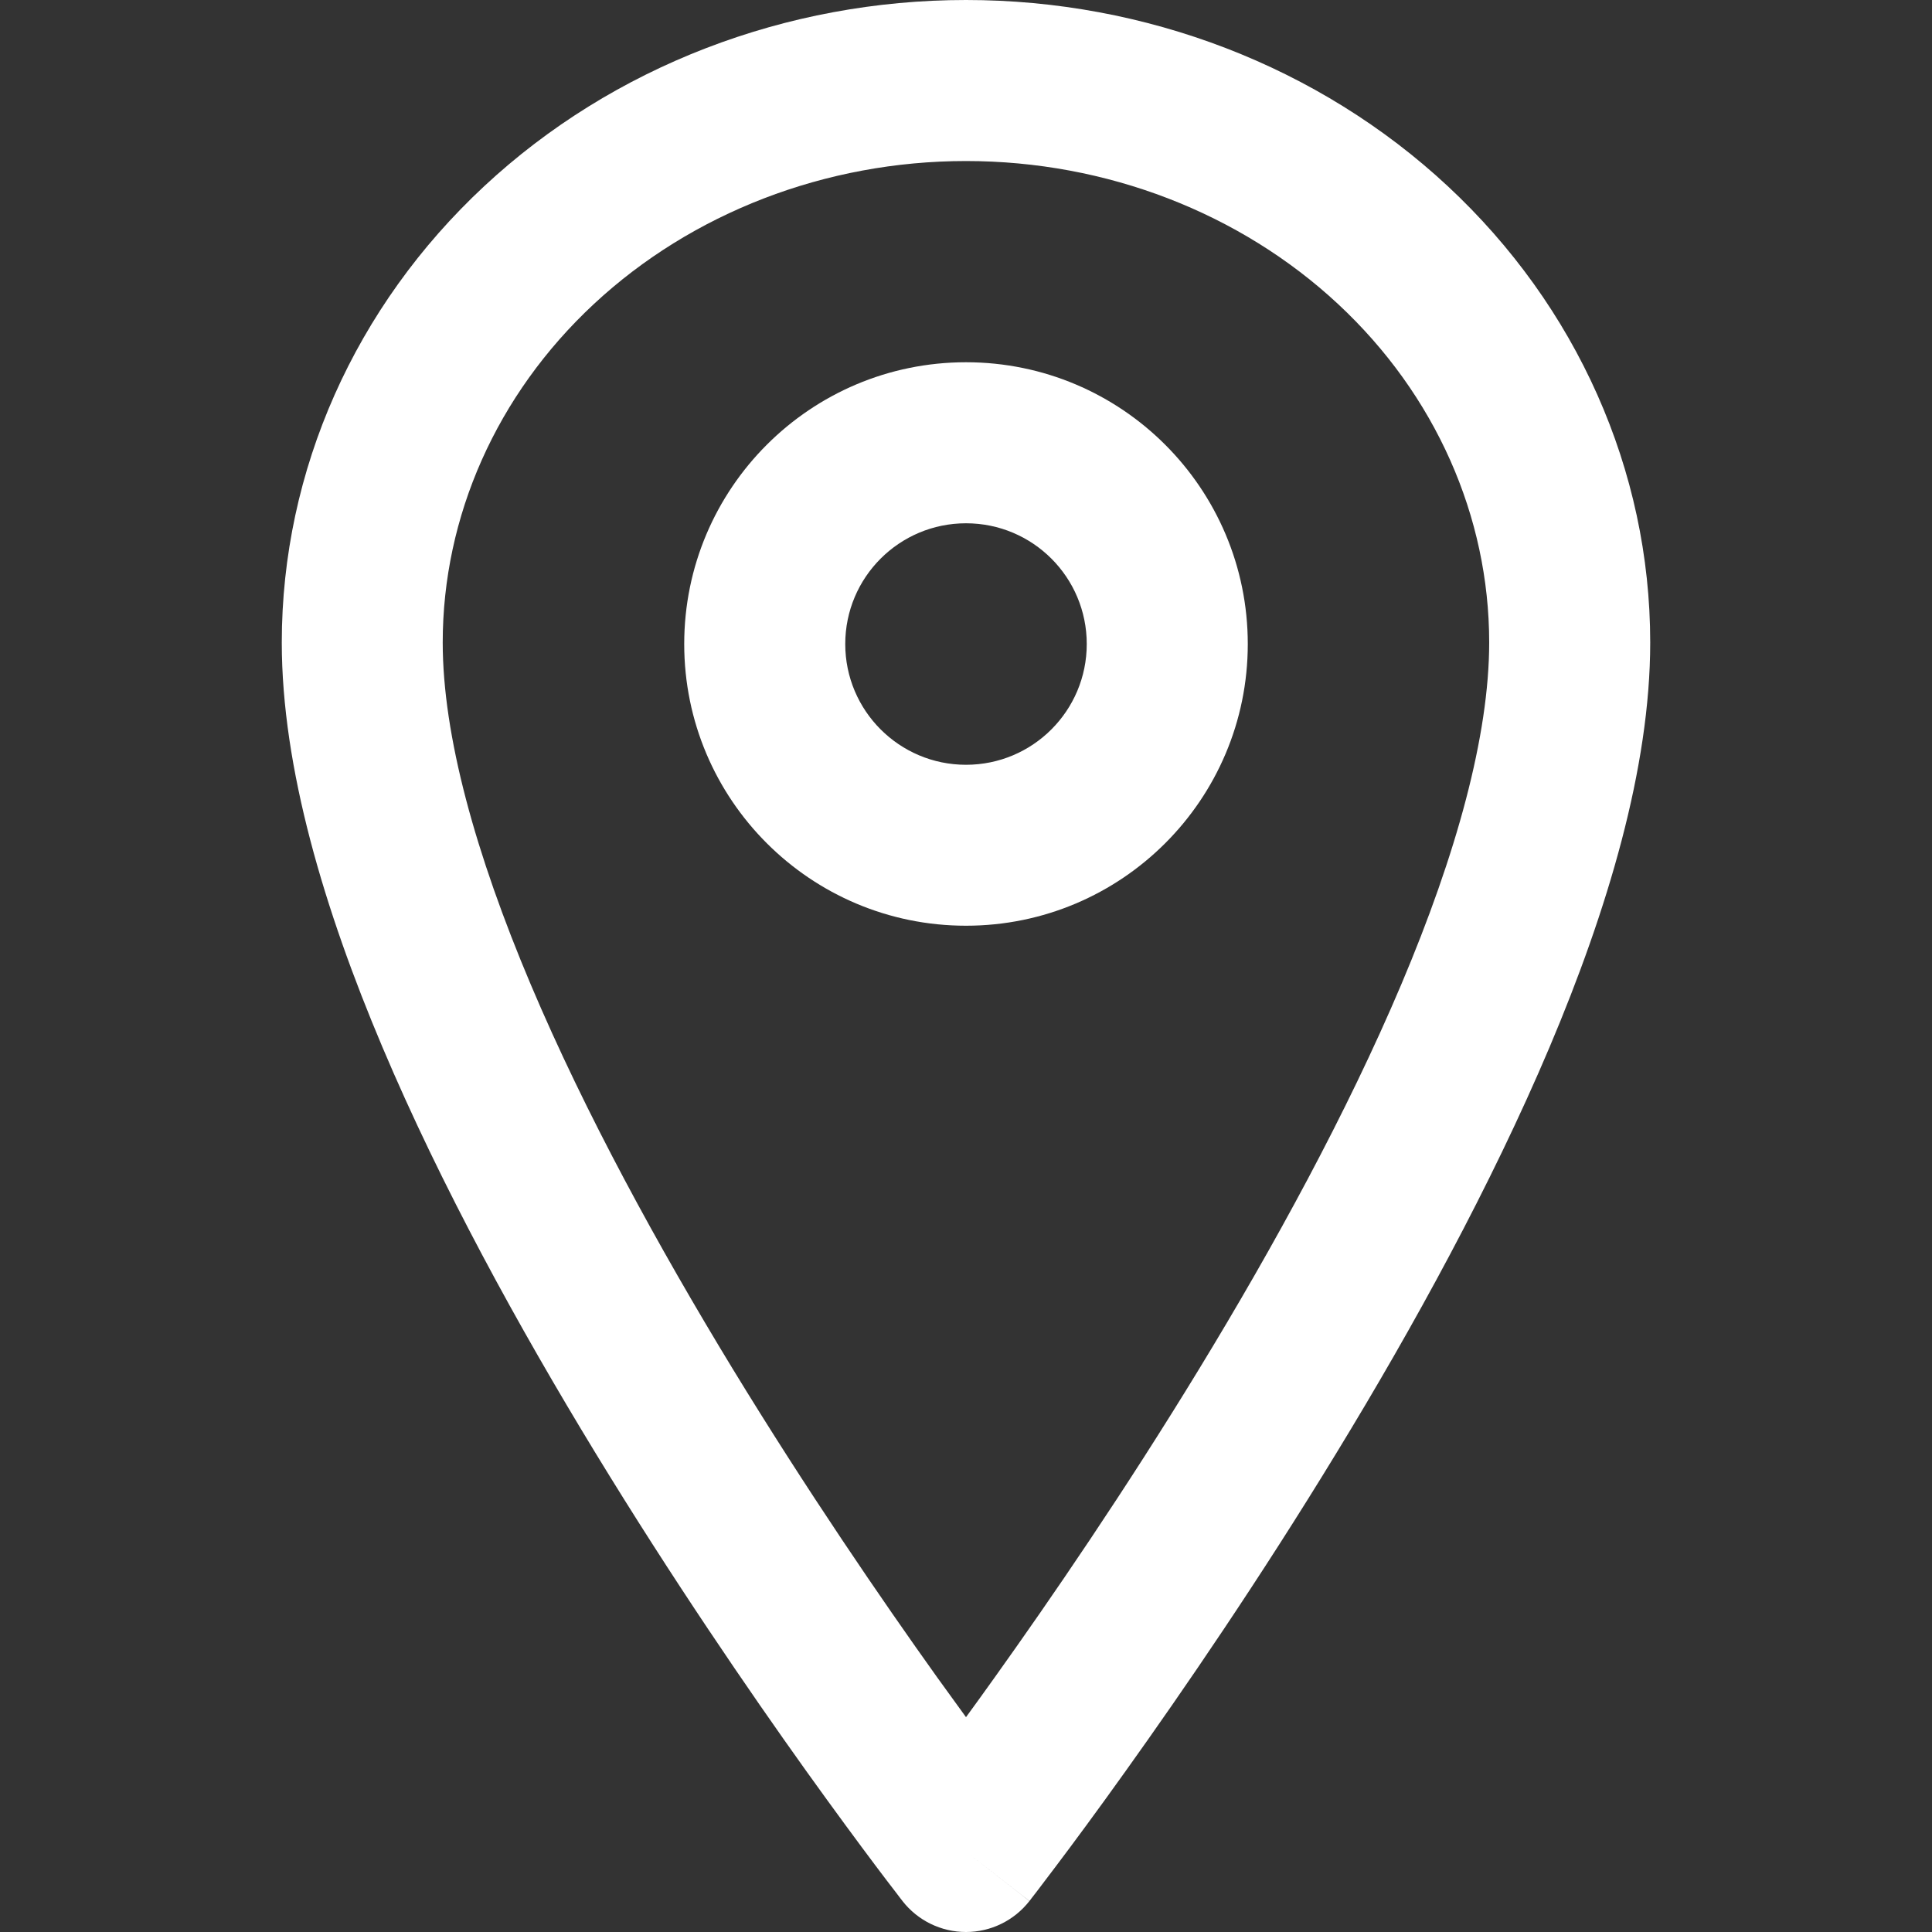
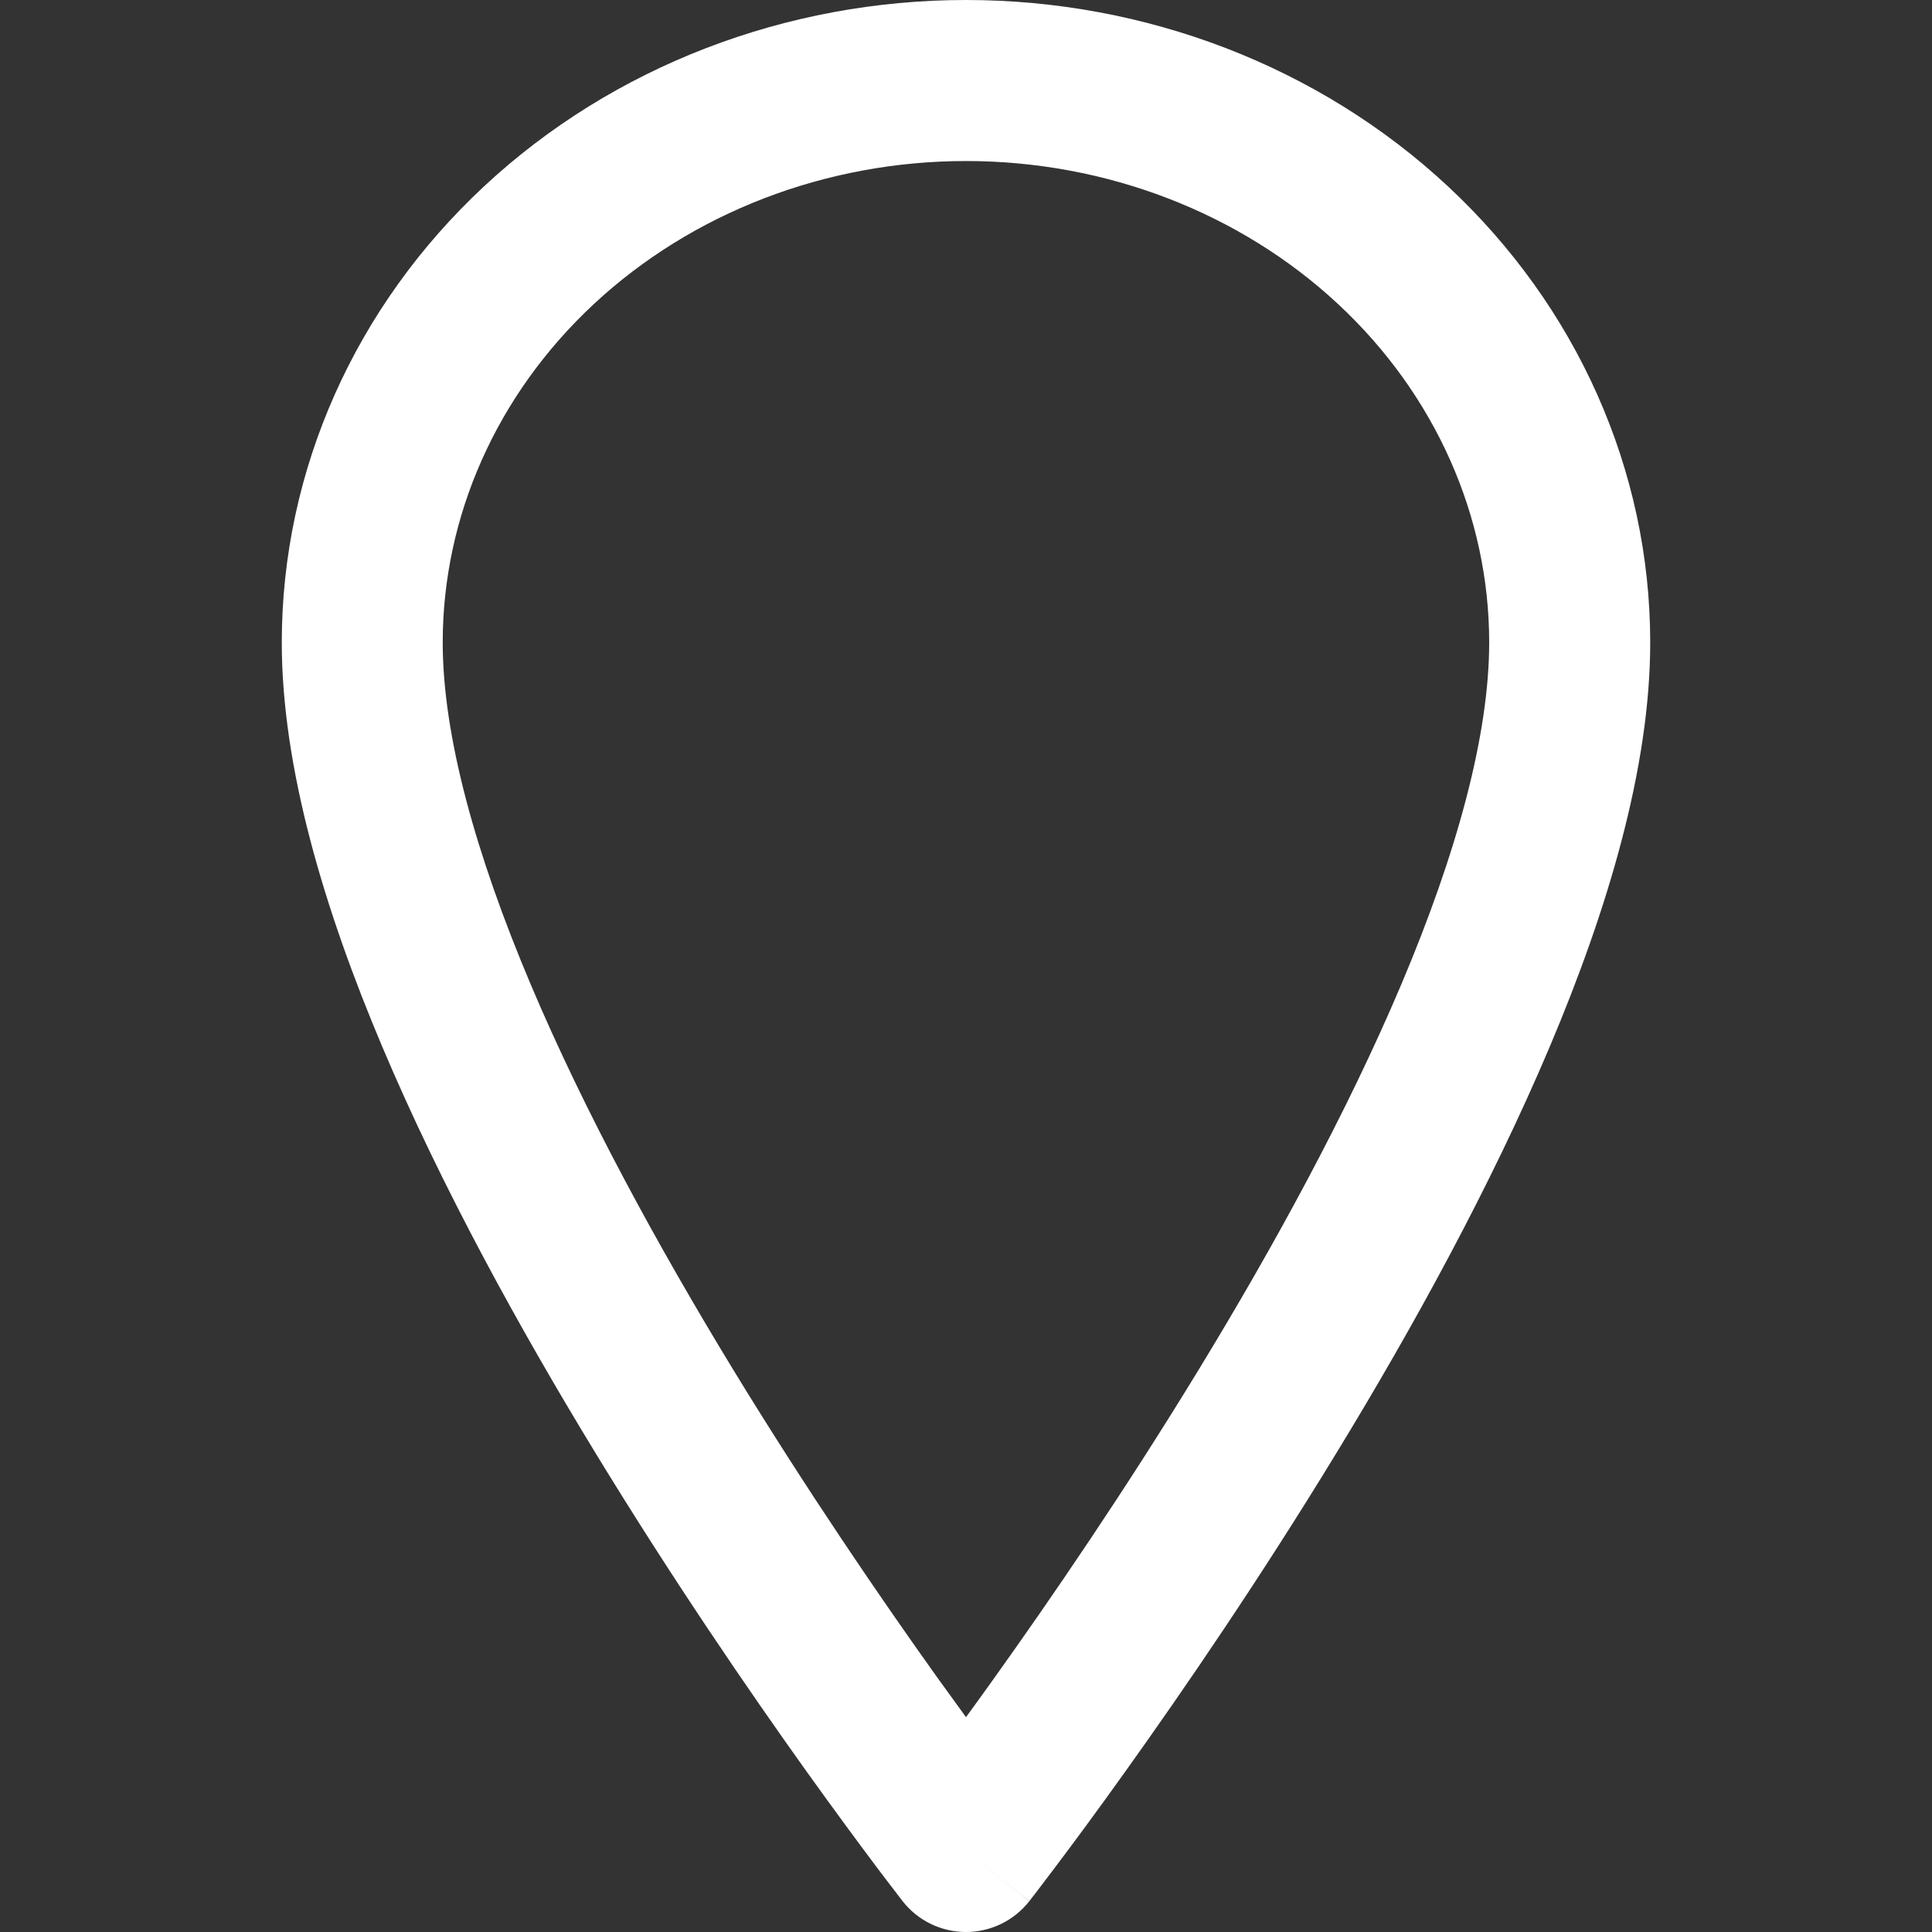
<svg xmlns="http://www.w3.org/2000/svg" width="20" height="20" viewBox="0 0 20 20" fill="none">
  <rect x="0" y="0" width="20" height="20" fill="#333333" stroke="none" />
-   <path fill-rule="evenodd" clip-rule="evenodd" d="M10 5.417C9.31 5.417 8.75 5.976 8.75 6.667C8.75 7.357 9.31 7.917 10 7.917C10.691 7.917 11.25 7.357 11.25 6.667C11.25 5.976 10.691 5.417 10 5.417ZM7.083 6.667C7.083 5.056 8.389 3.75 10 3.75C11.611 3.75 12.917 5.056 12.917 6.667C12.917 8.277 11.611 9.583 10 9.583C8.389 9.583 7.083 8.277 7.083 6.667Z" fill="white" />
  <path fill-rule="evenodd" clip-rule="evenodd" d="M10 1.667C8.545 1.667 7.16 2.205 6.148 3.147C5.138 4.087 4.583 5.349 4.583 6.651C4.583 7.615 4.923 8.841 5.494 10.191C6.058 11.525 6.817 12.909 7.586 14.172C8.354 15.431 9.123 16.554 9.701 17.363C9.808 17.512 9.908 17.65 10 17.776C10.092 17.65 10.192 17.512 10.298 17.363C10.876 16.554 11.646 15.431 12.413 14.172C13.183 12.909 13.941 11.525 14.506 10.191C15.077 8.841 15.416 7.615 15.416 6.651C15.416 5.349 14.861 4.087 13.851 3.147C12.839 2.205 11.455 1.667 10 1.667ZM10 19.167C9.343 19.68 9.343 19.68 9.343 19.68L9.338 19.673L9.323 19.654L9.269 19.583C9.221 19.521 9.152 19.431 9.065 19.315C8.891 19.083 8.643 18.748 8.345 18.332C7.751 17.501 6.958 16.343 6.163 15.039C5.37 13.738 4.566 12.276 3.959 10.84C3.358 9.419 2.917 7.948 2.917 6.651C2.917 4.867 3.678 3.169 5.013 1.927C6.345 0.687 8.14 0 10 0C11.86 0 13.655 0.687 14.987 1.927C16.321 3.169 17.083 4.867 17.083 6.651C17.083 7.948 16.642 9.419 16.041 10.84C15.433 12.276 14.63 13.738 13.836 15.039C13.042 16.343 12.248 17.501 11.654 18.332C11.357 18.748 11.109 19.083 10.934 19.315C10.847 19.431 10.778 19.521 10.731 19.583L10.676 19.654L10.662 19.673L10.657 19.679C10.657 19.68 10.656 19.68 10 19.167ZM10 19.167L10.656 19.68C10.498 19.882 10.256 20 10 20C9.743 20 9.501 19.882 9.343 19.68L10 19.167Z" fill="white" />
</svg>